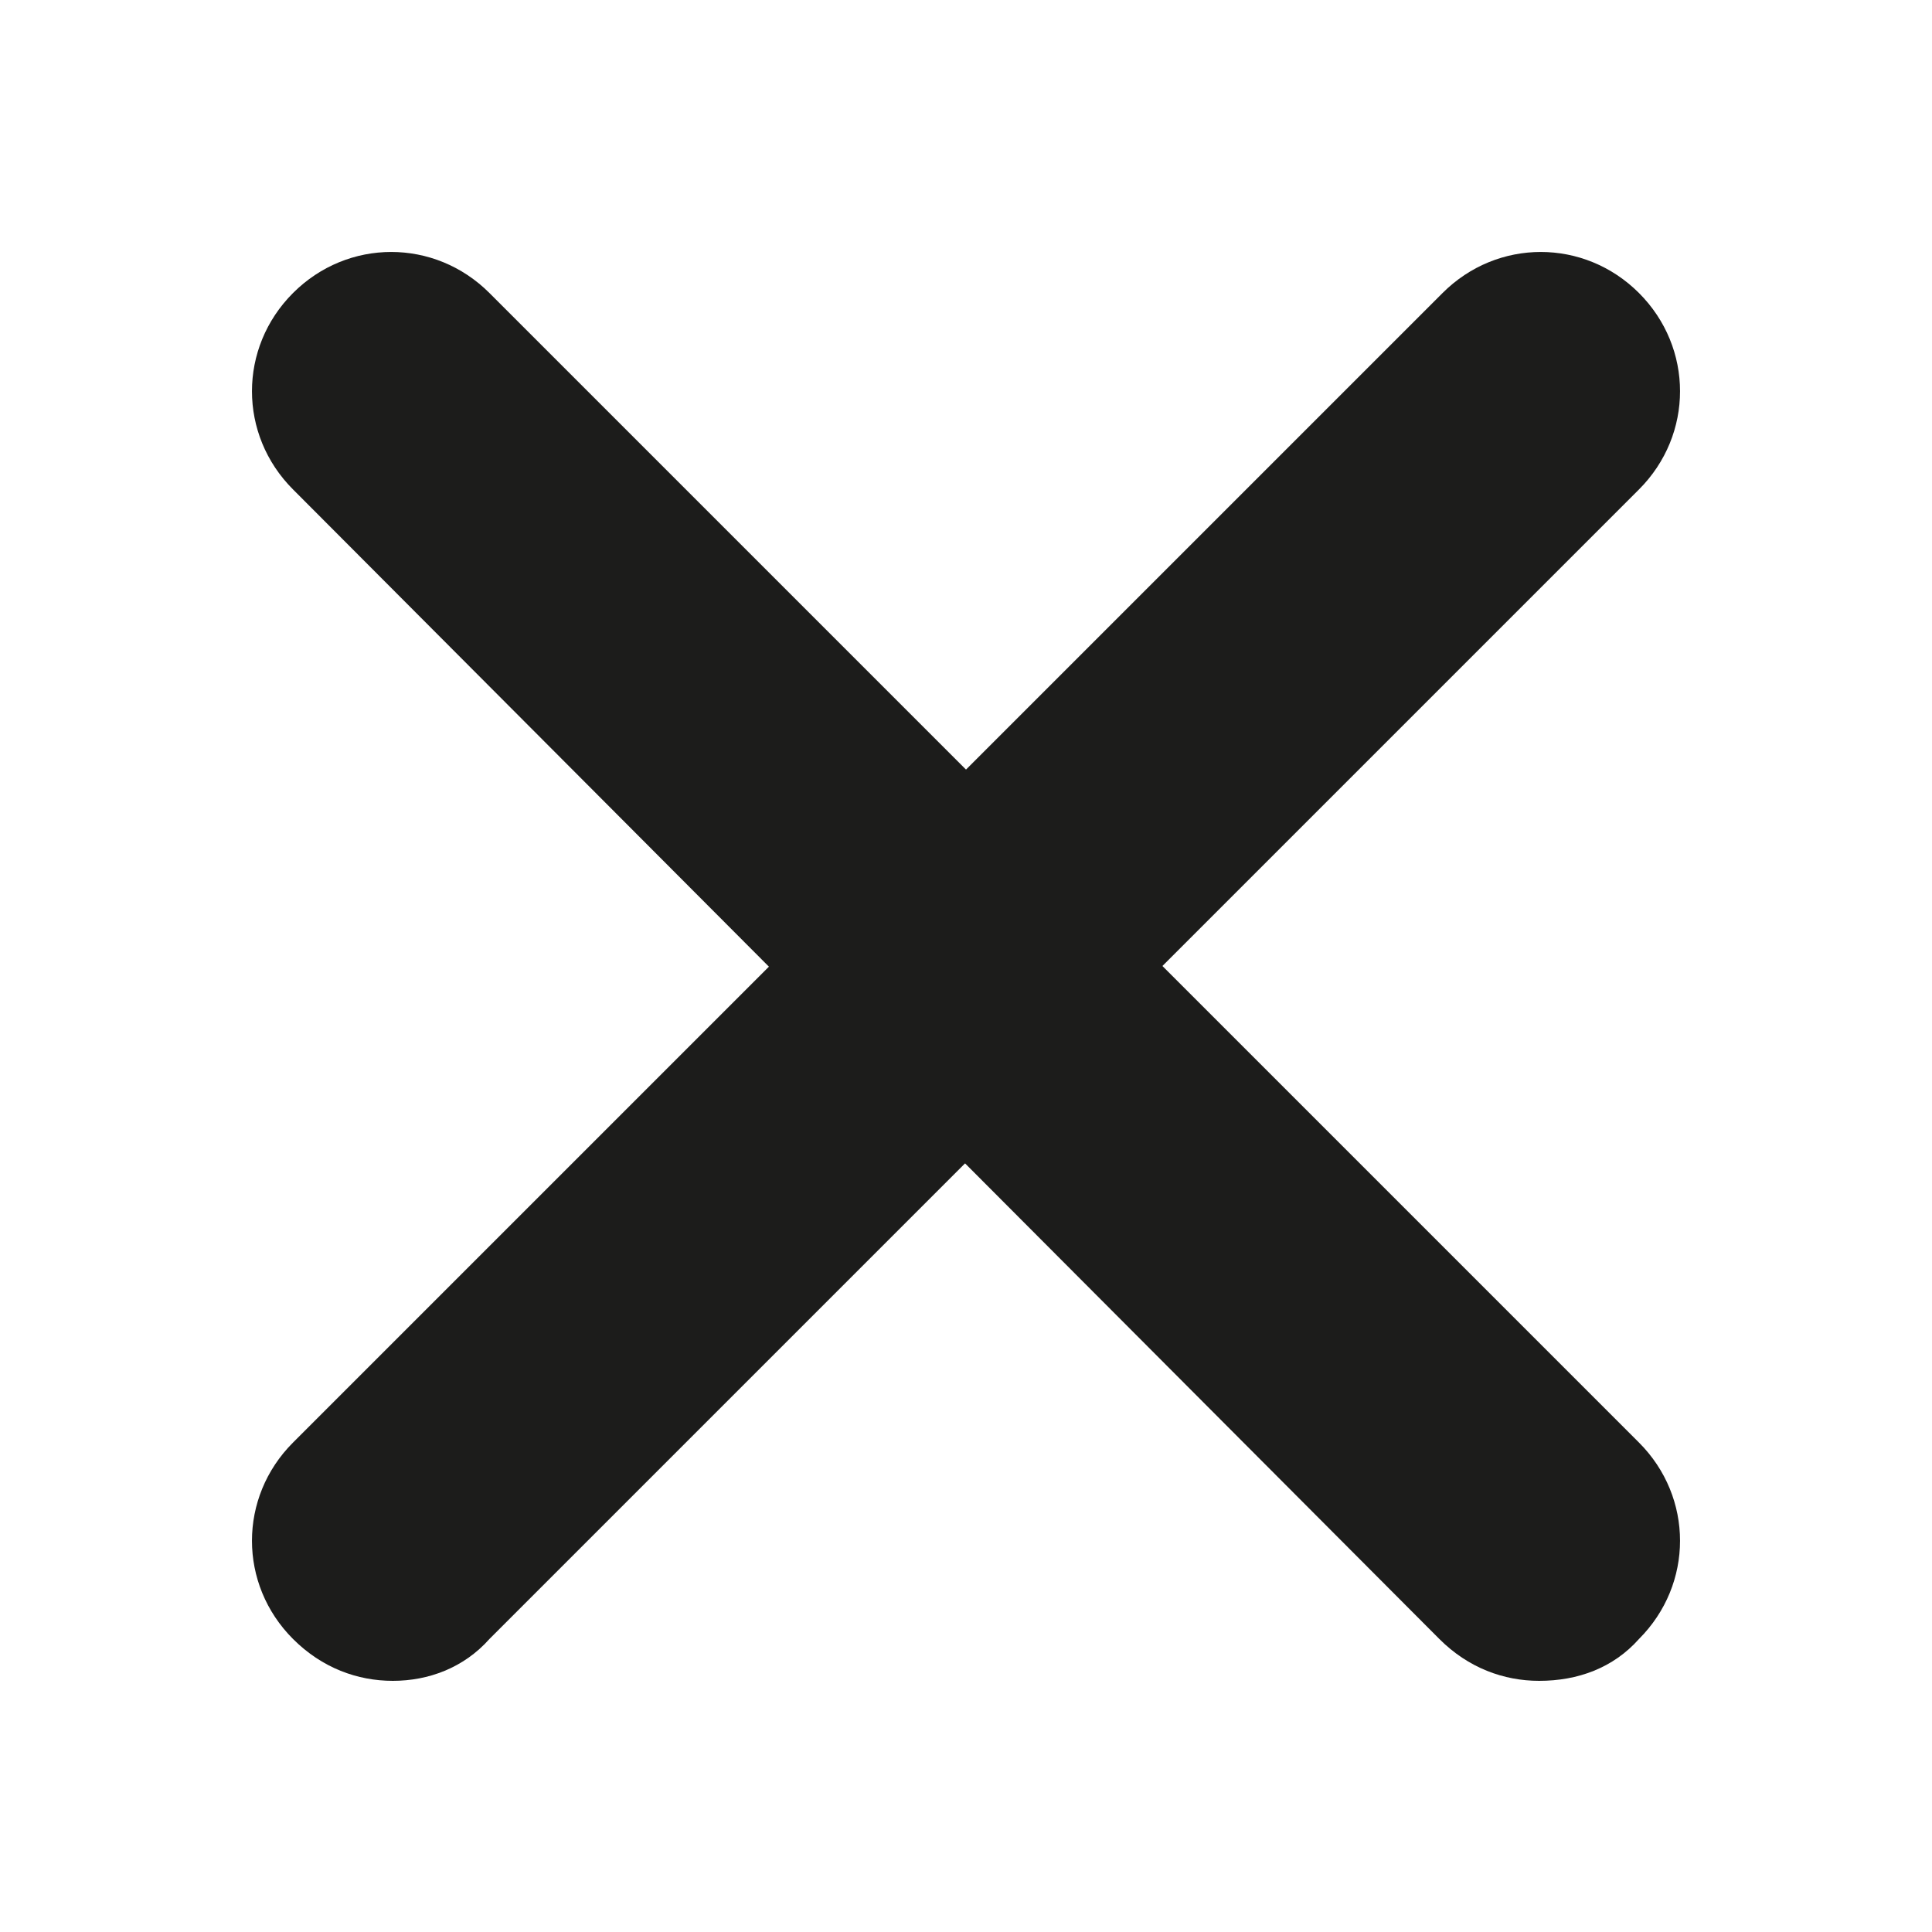
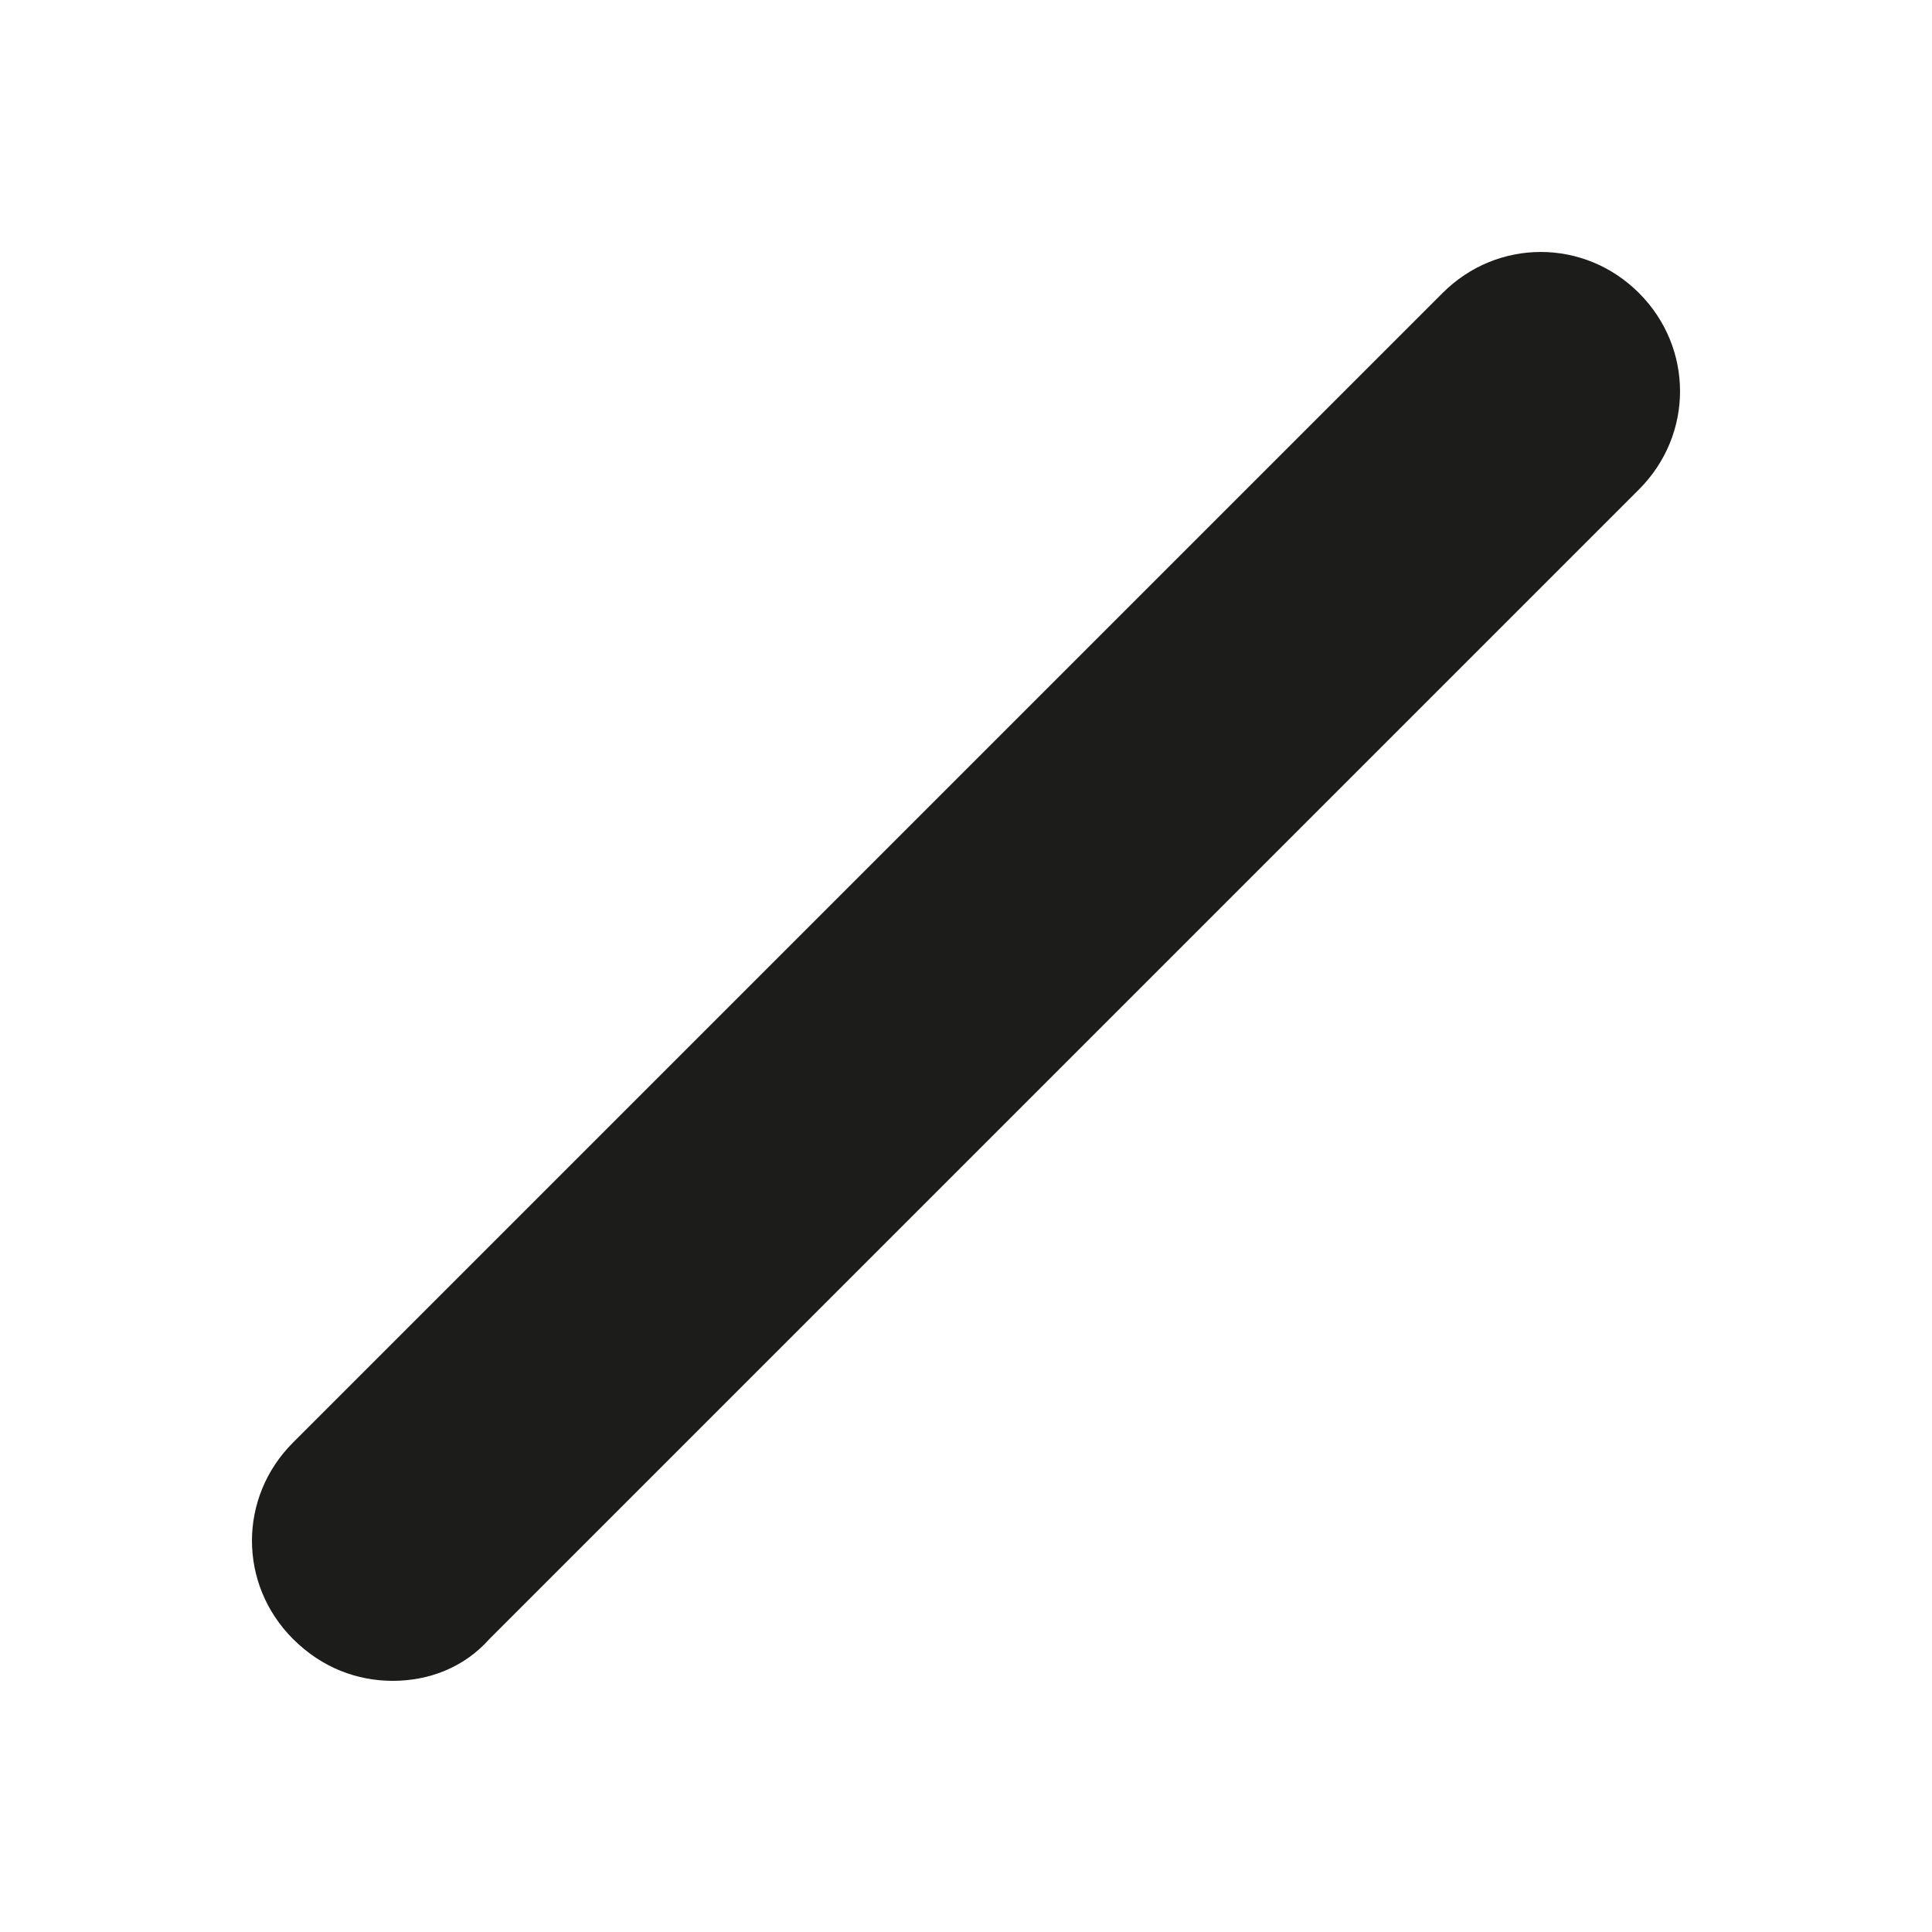
<svg xmlns="http://www.w3.org/2000/svg" version="1.1" id="レイヤー_1" x="0px" y="0px" viewBox="0 0 60 60" style="enable-background:new 0 0 60 60;" xml:space="preserve">
  <style type="text/css">
	.st0{fill:#1C1C1B;}
</style>
  <g>
-     <path class="st0" d="M47.8,52.2c-1.1,0-2.2-0.4-3.1-1.3L9.1,15.2c-1.7-1.7-1.7-4.4,0-6.1c1.7-1.7,4.4-1.7,6.1,0l35.7,35.7   c1.7,1.7,1.7,4.4,0,6.1C50.1,51.8,49,52.2,47.8,52.2z" />
    <path class="st0" d="M12.2,52.2c-1.1,0-2.2-0.4-3.1-1.3c-1.7-1.7-1.7-4.4,0-6.1L44.8,9.1c1.7-1.7,4.4-1.7,6.1,0   c1.7,1.7,1.7,4.4,0,6.1L15.2,50.9C14.4,51.8,13.3,52.2,12.2,52.2z" />
  </g>
</svg>